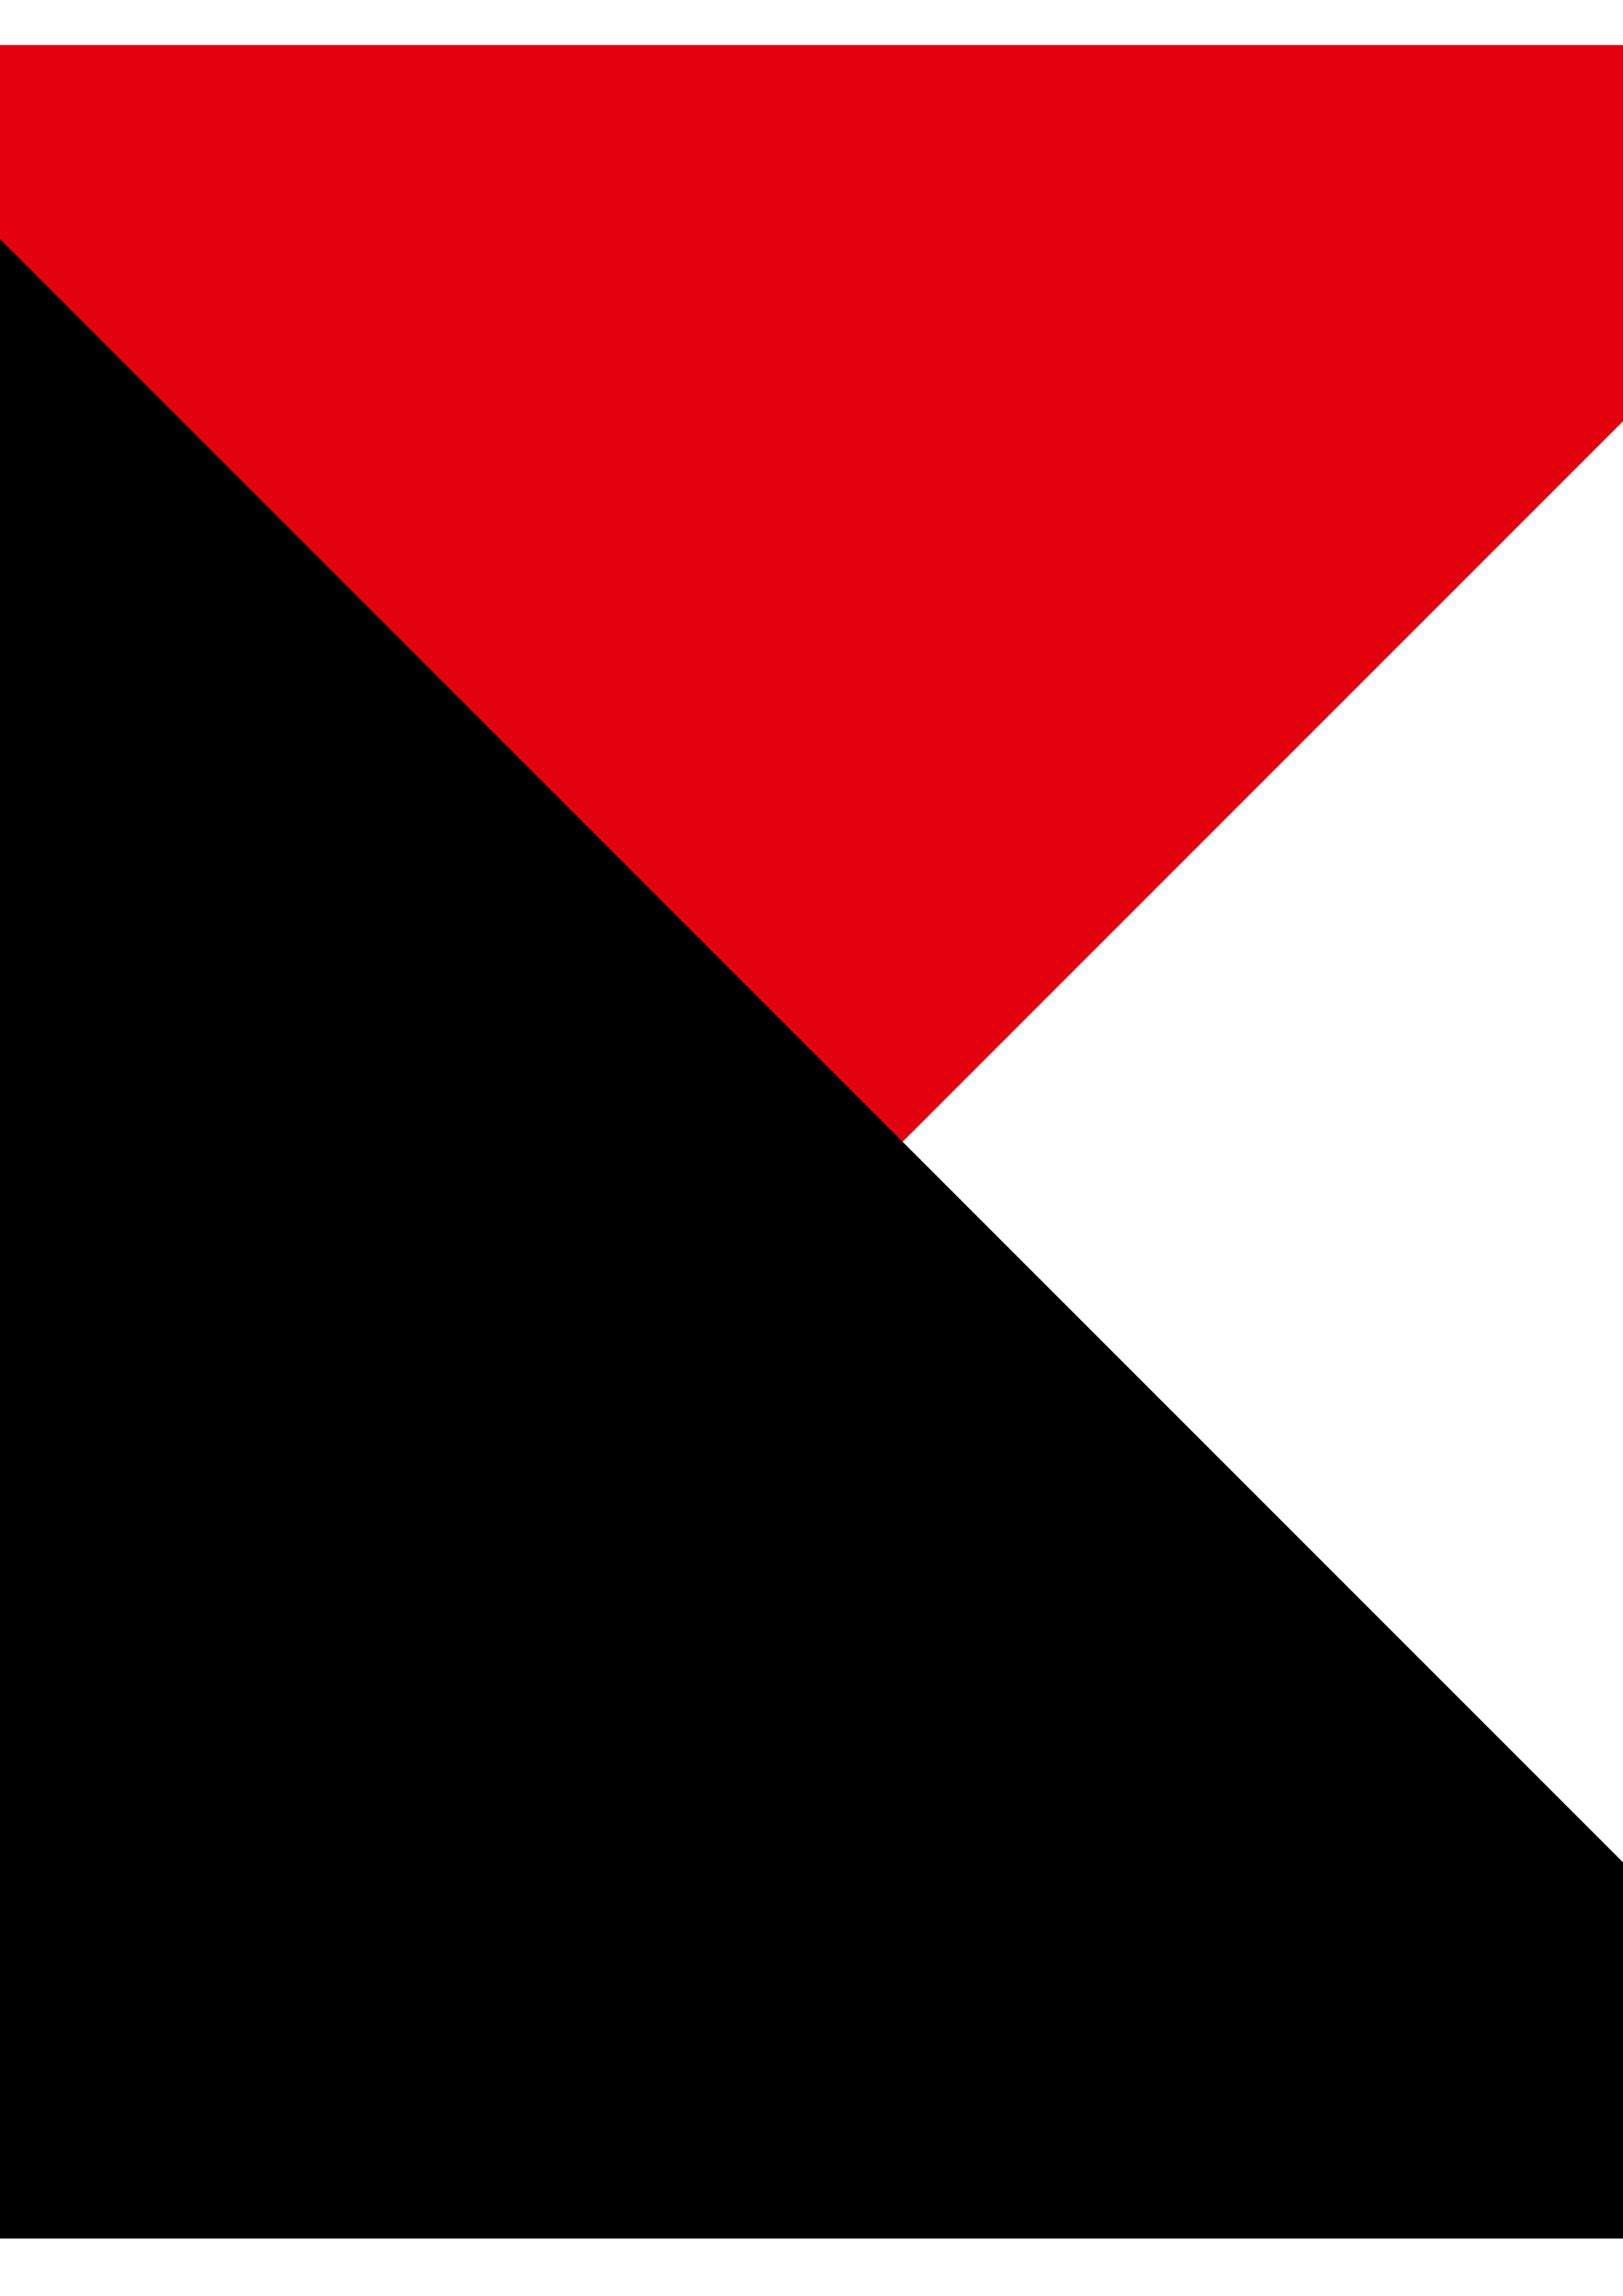
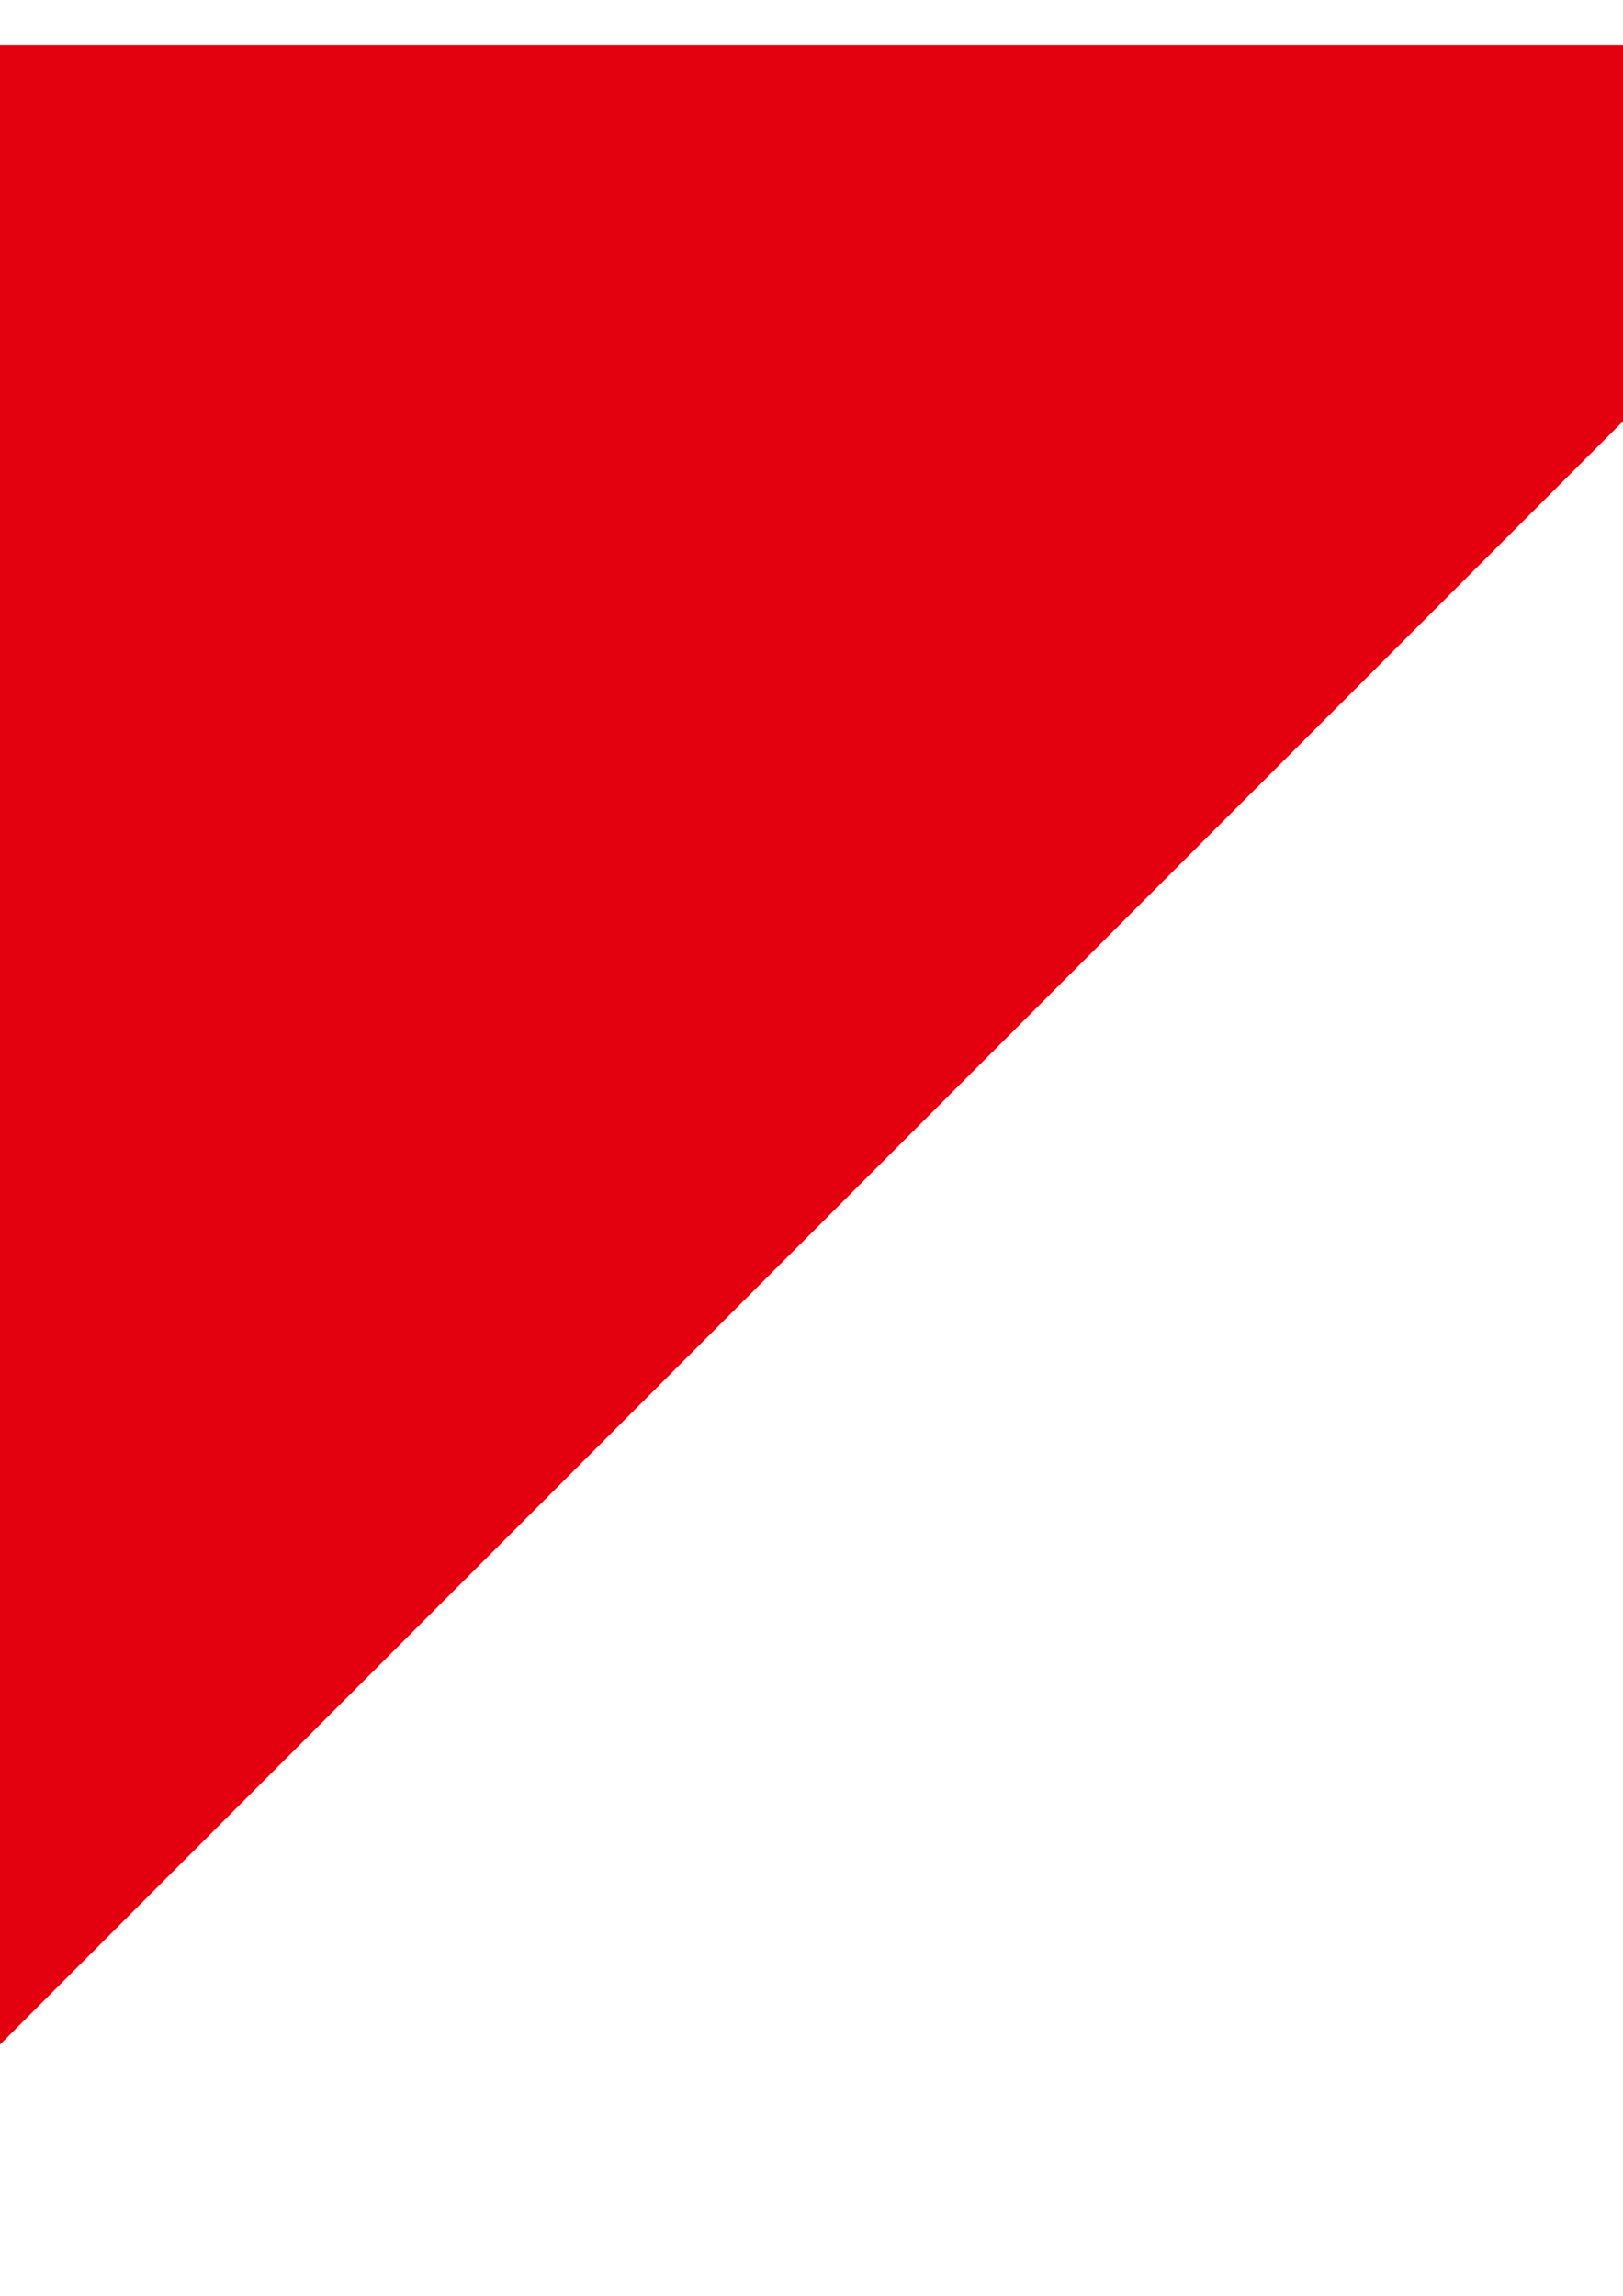
<svg xmlns="http://www.w3.org/2000/svg" xml:space="preserve" width="210mm" height="297mm" version="1.1" style="shape-rendering:geometricPrecision; text-rendering:geometricPrecision; image-rendering:optimizeQuality; fill-rule:evenodd; clip-rule:evenodd" viewBox="0 0 21000 29700">
  <defs>
    <style type="text/css"> .fil1 {fill:black} .fil0 {fill:#E3010F} </style>
  </defs>
  <g id="Слой_x0020_1">
    <polygon class="fil0" points="-2509.45,582.53 -2509.45,28959.16 25867.18,582.53 " />
-     <polygon class="fil1" points="-2509.45,28959.16 -2509.45,582.53 25867.18,28959.16 " />
  </g>
</svg>